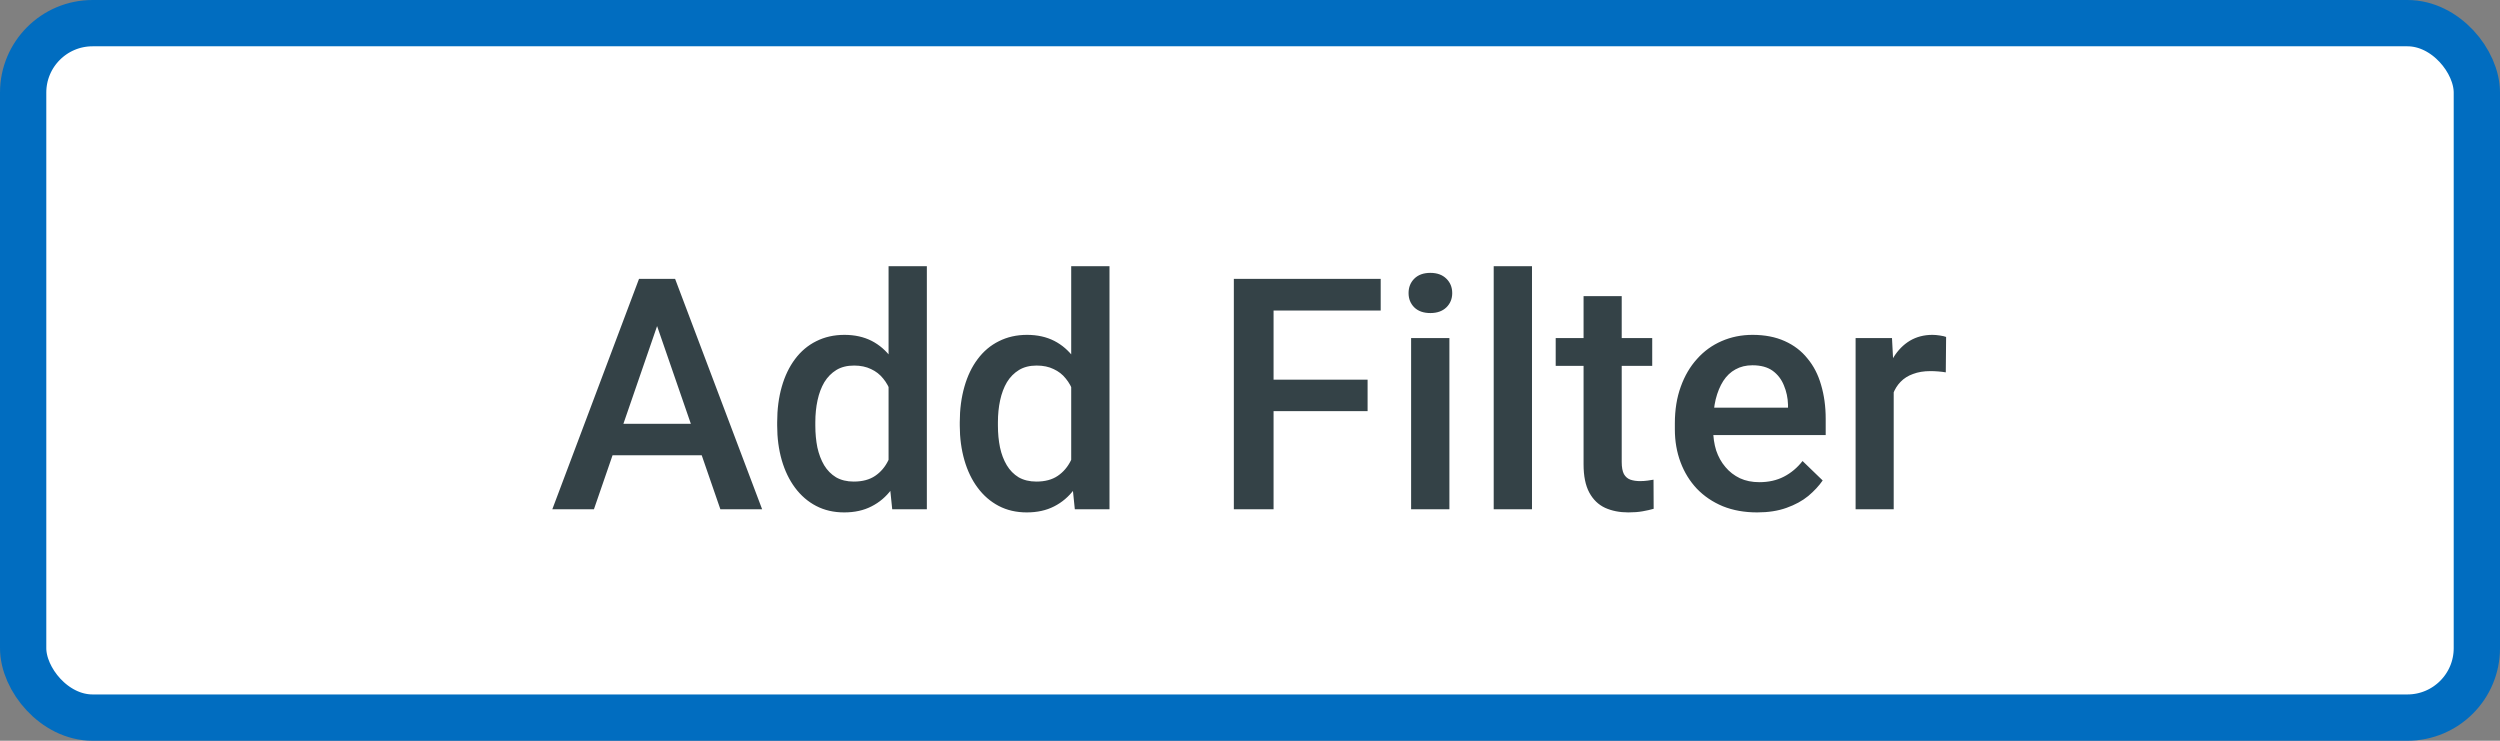
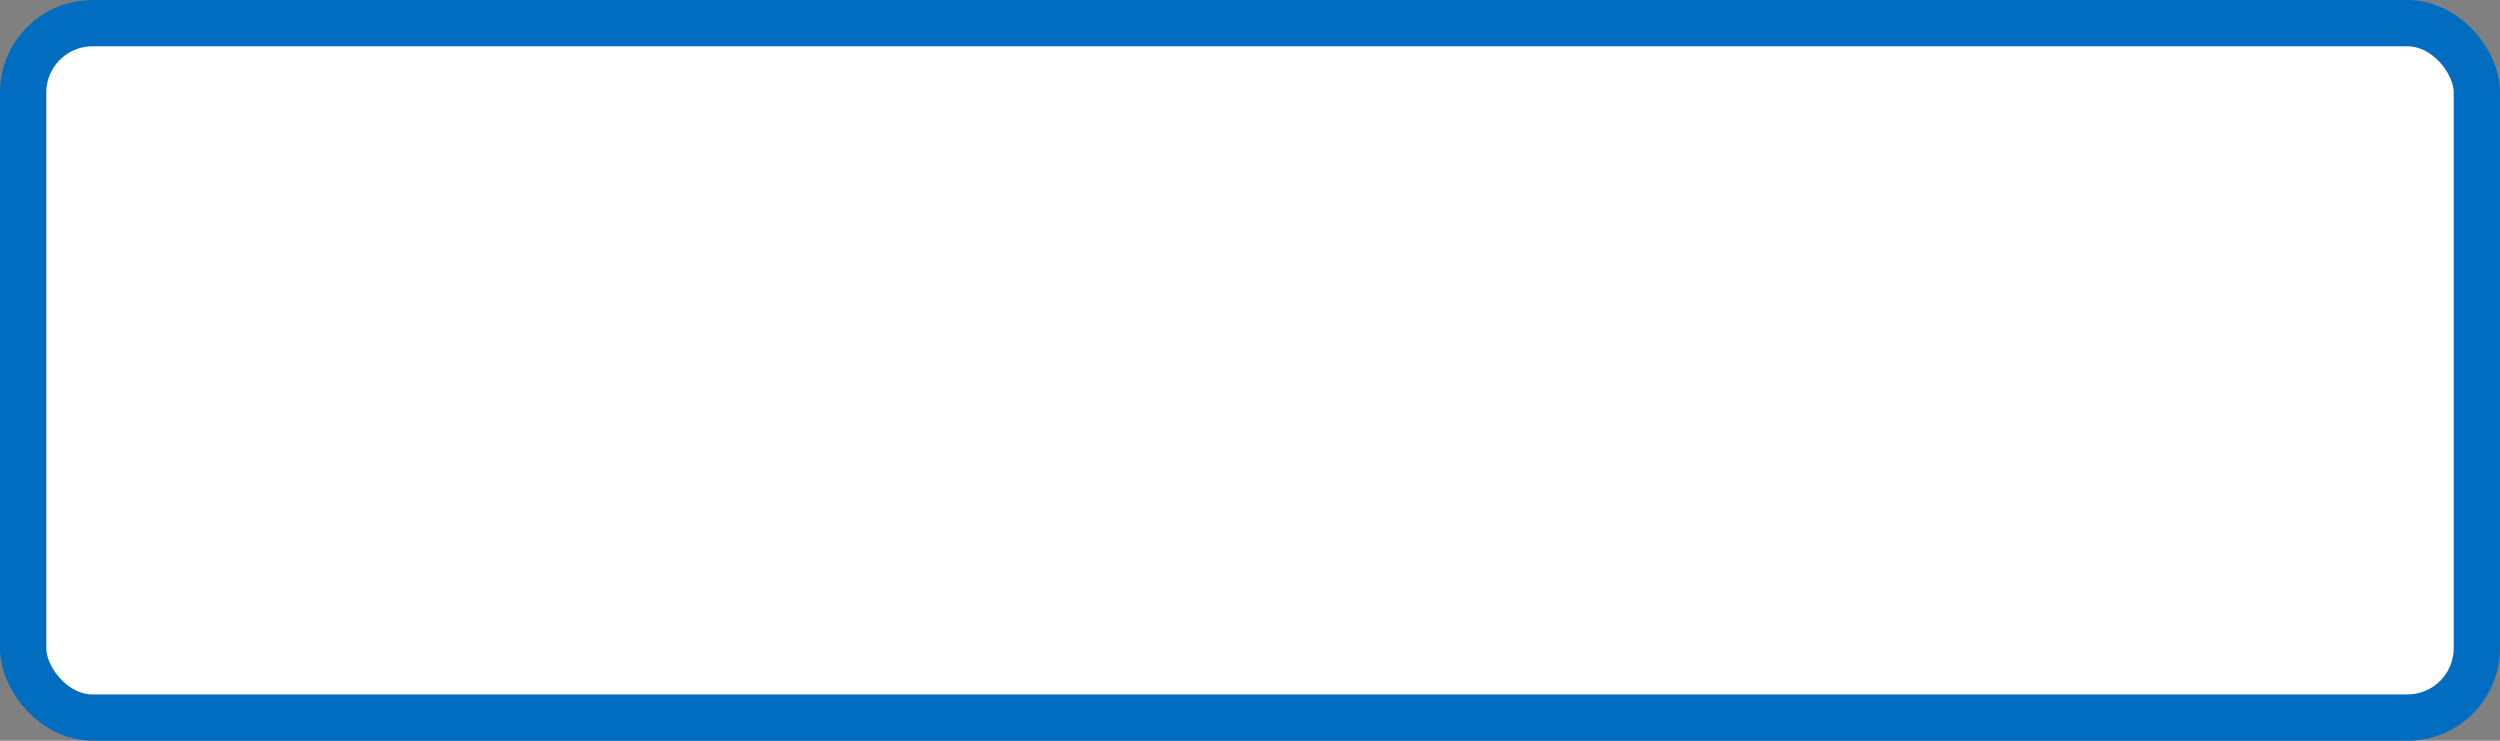
<svg xmlns="http://www.w3.org/2000/svg" width="54" height="16" viewBox="0 0 54 16" fill="none">
  <rect x="0" y="0" width="54" height="16" fill="#808080" stroke="none" />
  <rect x="0.5" y="0.5" width="53" height="15" rx="1.5" fill="white" stroke="#016DC0" />
-   <path d="M14.316 6.687L12.829 11H11.93L13.803 6.023H14.377L14.316 6.687ZM15.56 11L14.07 6.687L14.005 6.023H14.582L16.462 11H15.56ZM15.488 9.154V9.834H12.781V9.154H15.488ZM19.193 10.234V5.75H20.02V11H19.272L19.193 10.234ZM16.787 9.192V9.12C16.787 8.84 16.82 8.585 16.886 8.354C16.952 8.122 17.048 7.923 17.173 7.756C17.299 7.588 17.451 7.459 17.631 7.37C17.811 7.279 18.014 7.233 18.24 7.233C18.463 7.233 18.659 7.277 18.828 7.363C18.996 7.45 19.14 7.574 19.258 7.736C19.377 7.895 19.471 8.087 19.542 8.31C19.613 8.531 19.663 8.777 19.692 9.048V9.277C19.663 9.542 19.613 9.783 19.542 10.002C19.471 10.221 19.377 10.41 19.258 10.569C19.14 10.729 18.995 10.852 18.824 10.938C18.656 11.025 18.459 11.068 18.233 11.068C18.01 11.068 17.808 11.022 17.628 10.928C17.45 10.835 17.299 10.704 17.173 10.535C17.048 10.367 16.952 10.168 16.886 9.94C16.82 9.71 16.787 9.461 16.787 9.192ZM17.611 9.12V9.192C17.611 9.361 17.626 9.518 17.655 9.664C17.687 9.809 17.736 9.938 17.802 10.05C17.868 10.159 17.954 10.246 18.059 10.31C18.166 10.371 18.293 10.402 18.441 10.402C18.628 10.402 18.782 10.361 18.903 10.279C19.024 10.197 19.118 10.086 19.186 9.947C19.257 9.806 19.305 9.649 19.33 9.476V8.857C19.316 8.722 19.288 8.597 19.245 8.481C19.204 8.365 19.148 8.263 19.077 8.177C19.006 8.088 18.919 8.02 18.814 7.972C18.711 7.922 18.59 7.896 18.448 7.896C18.298 7.896 18.17 7.928 18.065 7.992C17.961 8.056 17.874 8.144 17.806 8.255C17.74 8.367 17.691 8.497 17.659 8.645C17.627 8.793 17.611 8.951 17.611 9.12ZM23.138 10.234V5.75H23.965V11H23.216L23.138 10.234ZM20.731 9.192V9.12C20.731 8.84 20.765 8.585 20.831 8.354C20.897 8.122 20.992 7.923 21.118 7.756C21.243 7.588 21.396 7.459 21.576 7.37C21.756 7.279 21.959 7.233 22.184 7.233C22.407 7.233 22.603 7.277 22.772 7.363C22.941 7.45 23.084 7.574 23.203 7.736C23.321 7.895 23.416 8.087 23.486 8.31C23.557 8.531 23.607 8.777 23.637 9.048V9.277C23.607 9.542 23.557 9.783 23.486 10.002C23.416 10.221 23.321 10.41 23.203 10.569C23.084 10.729 22.939 10.852 22.769 10.938C22.6 11.025 22.403 11.068 22.177 11.068C21.954 11.068 21.752 11.022 21.572 10.928C21.395 10.835 21.243 10.704 21.118 10.535C20.992 10.367 20.897 10.168 20.831 9.94C20.765 9.71 20.731 9.461 20.731 9.192ZM21.555 9.12V9.192C21.555 9.361 21.57 9.518 21.6 9.664C21.631 9.809 21.68 9.938 21.747 10.05C21.813 10.159 21.898 10.246 22.003 10.31C22.11 10.371 22.238 10.402 22.386 10.402C22.573 10.402 22.726 10.361 22.847 10.279C22.968 10.197 23.062 10.086 23.131 9.947C23.201 9.806 23.249 9.649 23.274 9.476V8.857C23.261 8.722 23.232 8.597 23.189 8.481C23.148 8.365 23.092 8.263 23.021 8.177C22.951 8.088 22.863 8.02 22.758 7.972C22.656 7.922 22.534 7.896 22.393 7.896C22.242 7.896 22.115 7.928 22.01 7.992C21.905 8.056 21.818 8.144 21.75 8.255C21.684 8.367 21.635 8.497 21.603 8.645C21.571 8.793 21.555 8.951 21.555 9.12ZM27.509 6.023V11H26.651V6.023H27.509ZM29.54 8.201V8.881H27.291V8.201H29.54ZM29.823 6.023V6.707H27.291V6.023H29.823ZM31.307 7.302V11H30.48V7.302H31.307ZM30.425 6.331C30.425 6.206 30.466 6.102 30.548 6.02C30.632 5.936 30.748 5.894 30.896 5.894C31.042 5.894 31.157 5.936 31.242 6.02C31.326 6.102 31.368 6.206 31.368 6.331C31.368 6.454 31.326 6.557 31.242 6.639C31.157 6.721 31.042 6.762 30.896 6.762C30.748 6.762 30.632 6.721 30.548 6.639C30.466 6.557 30.425 6.454 30.425 6.331ZM33.091 5.75V11H32.264V5.75H33.091ZM35.688 7.302V7.903H33.603V7.302H35.688ZM34.205 6.396H35.029V9.978C35.029 10.092 35.045 10.18 35.077 10.241C35.111 10.3 35.158 10.34 35.217 10.361C35.276 10.381 35.346 10.392 35.425 10.392C35.482 10.392 35.537 10.388 35.589 10.381C35.642 10.374 35.684 10.368 35.716 10.361L35.719 10.99C35.651 11.01 35.571 11.028 35.48 11.044C35.391 11.06 35.289 11.068 35.172 11.068C34.983 11.068 34.816 11.035 34.67 10.969C34.524 10.901 34.41 10.79 34.328 10.638C34.246 10.485 34.205 10.282 34.205 10.029V6.396ZM37.955 11.068C37.681 11.068 37.434 11.024 37.213 10.935C36.994 10.844 36.807 10.717 36.652 10.556C36.5 10.394 36.382 10.204 36.3 9.985C36.218 9.766 36.177 9.53 36.177 9.277V9.141C36.177 8.851 36.219 8.589 36.304 8.354C36.388 8.12 36.505 7.919 36.656 7.753C36.806 7.584 36.984 7.456 37.189 7.367C37.394 7.278 37.616 7.233 37.855 7.233C38.12 7.233 38.351 7.278 38.549 7.367C38.748 7.456 38.912 7.581 39.041 7.743C39.174 7.902 39.272 8.092 39.335 8.313C39.401 8.535 39.435 8.778 39.435 9.045V9.397H36.577V8.806H38.621V8.741C38.617 8.593 38.587 8.454 38.532 8.324C38.48 8.194 38.399 8.089 38.29 8.009C38.18 7.93 38.034 7.89 37.852 7.89C37.715 7.89 37.593 7.919 37.486 7.979C37.382 8.035 37.294 8.119 37.223 8.228C37.153 8.337 37.098 8.47 37.059 8.625C37.023 8.777 37.004 8.949 37.004 9.141V9.277C37.004 9.439 37.026 9.59 37.069 9.729C37.115 9.865 37.181 9.985 37.268 10.087C37.354 10.19 37.459 10.271 37.582 10.33C37.705 10.387 37.845 10.415 38.002 10.415C38.201 10.415 38.377 10.376 38.532 10.296C38.687 10.216 38.822 10.103 38.935 9.958L39.37 10.378C39.29 10.494 39.186 10.606 39.059 10.713C38.931 10.818 38.775 10.903 38.59 10.969C38.408 11.035 38.196 11.068 37.955 11.068ZM40.904 8.006V11H40.081V7.302H40.867L40.904 8.006ZM42.036 7.278L42.029 8.043C41.979 8.034 41.924 8.028 41.865 8.023C41.808 8.018 41.751 8.016 41.694 8.016C41.553 8.016 41.428 8.037 41.321 8.078C41.214 8.116 41.124 8.173 41.051 8.249C40.981 8.321 40.926 8.41 40.887 8.515C40.849 8.62 40.826 8.737 40.819 8.867L40.631 8.881C40.631 8.648 40.654 8.433 40.699 8.235C40.745 8.037 40.813 7.862 40.904 7.712C40.998 7.562 41.114 7.444 41.253 7.36C41.394 7.276 41.557 7.233 41.742 7.233C41.792 7.233 41.845 7.238 41.902 7.247C41.962 7.256 42.006 7.266 42.036 7.278Z" fill="#344247" />
</svg>